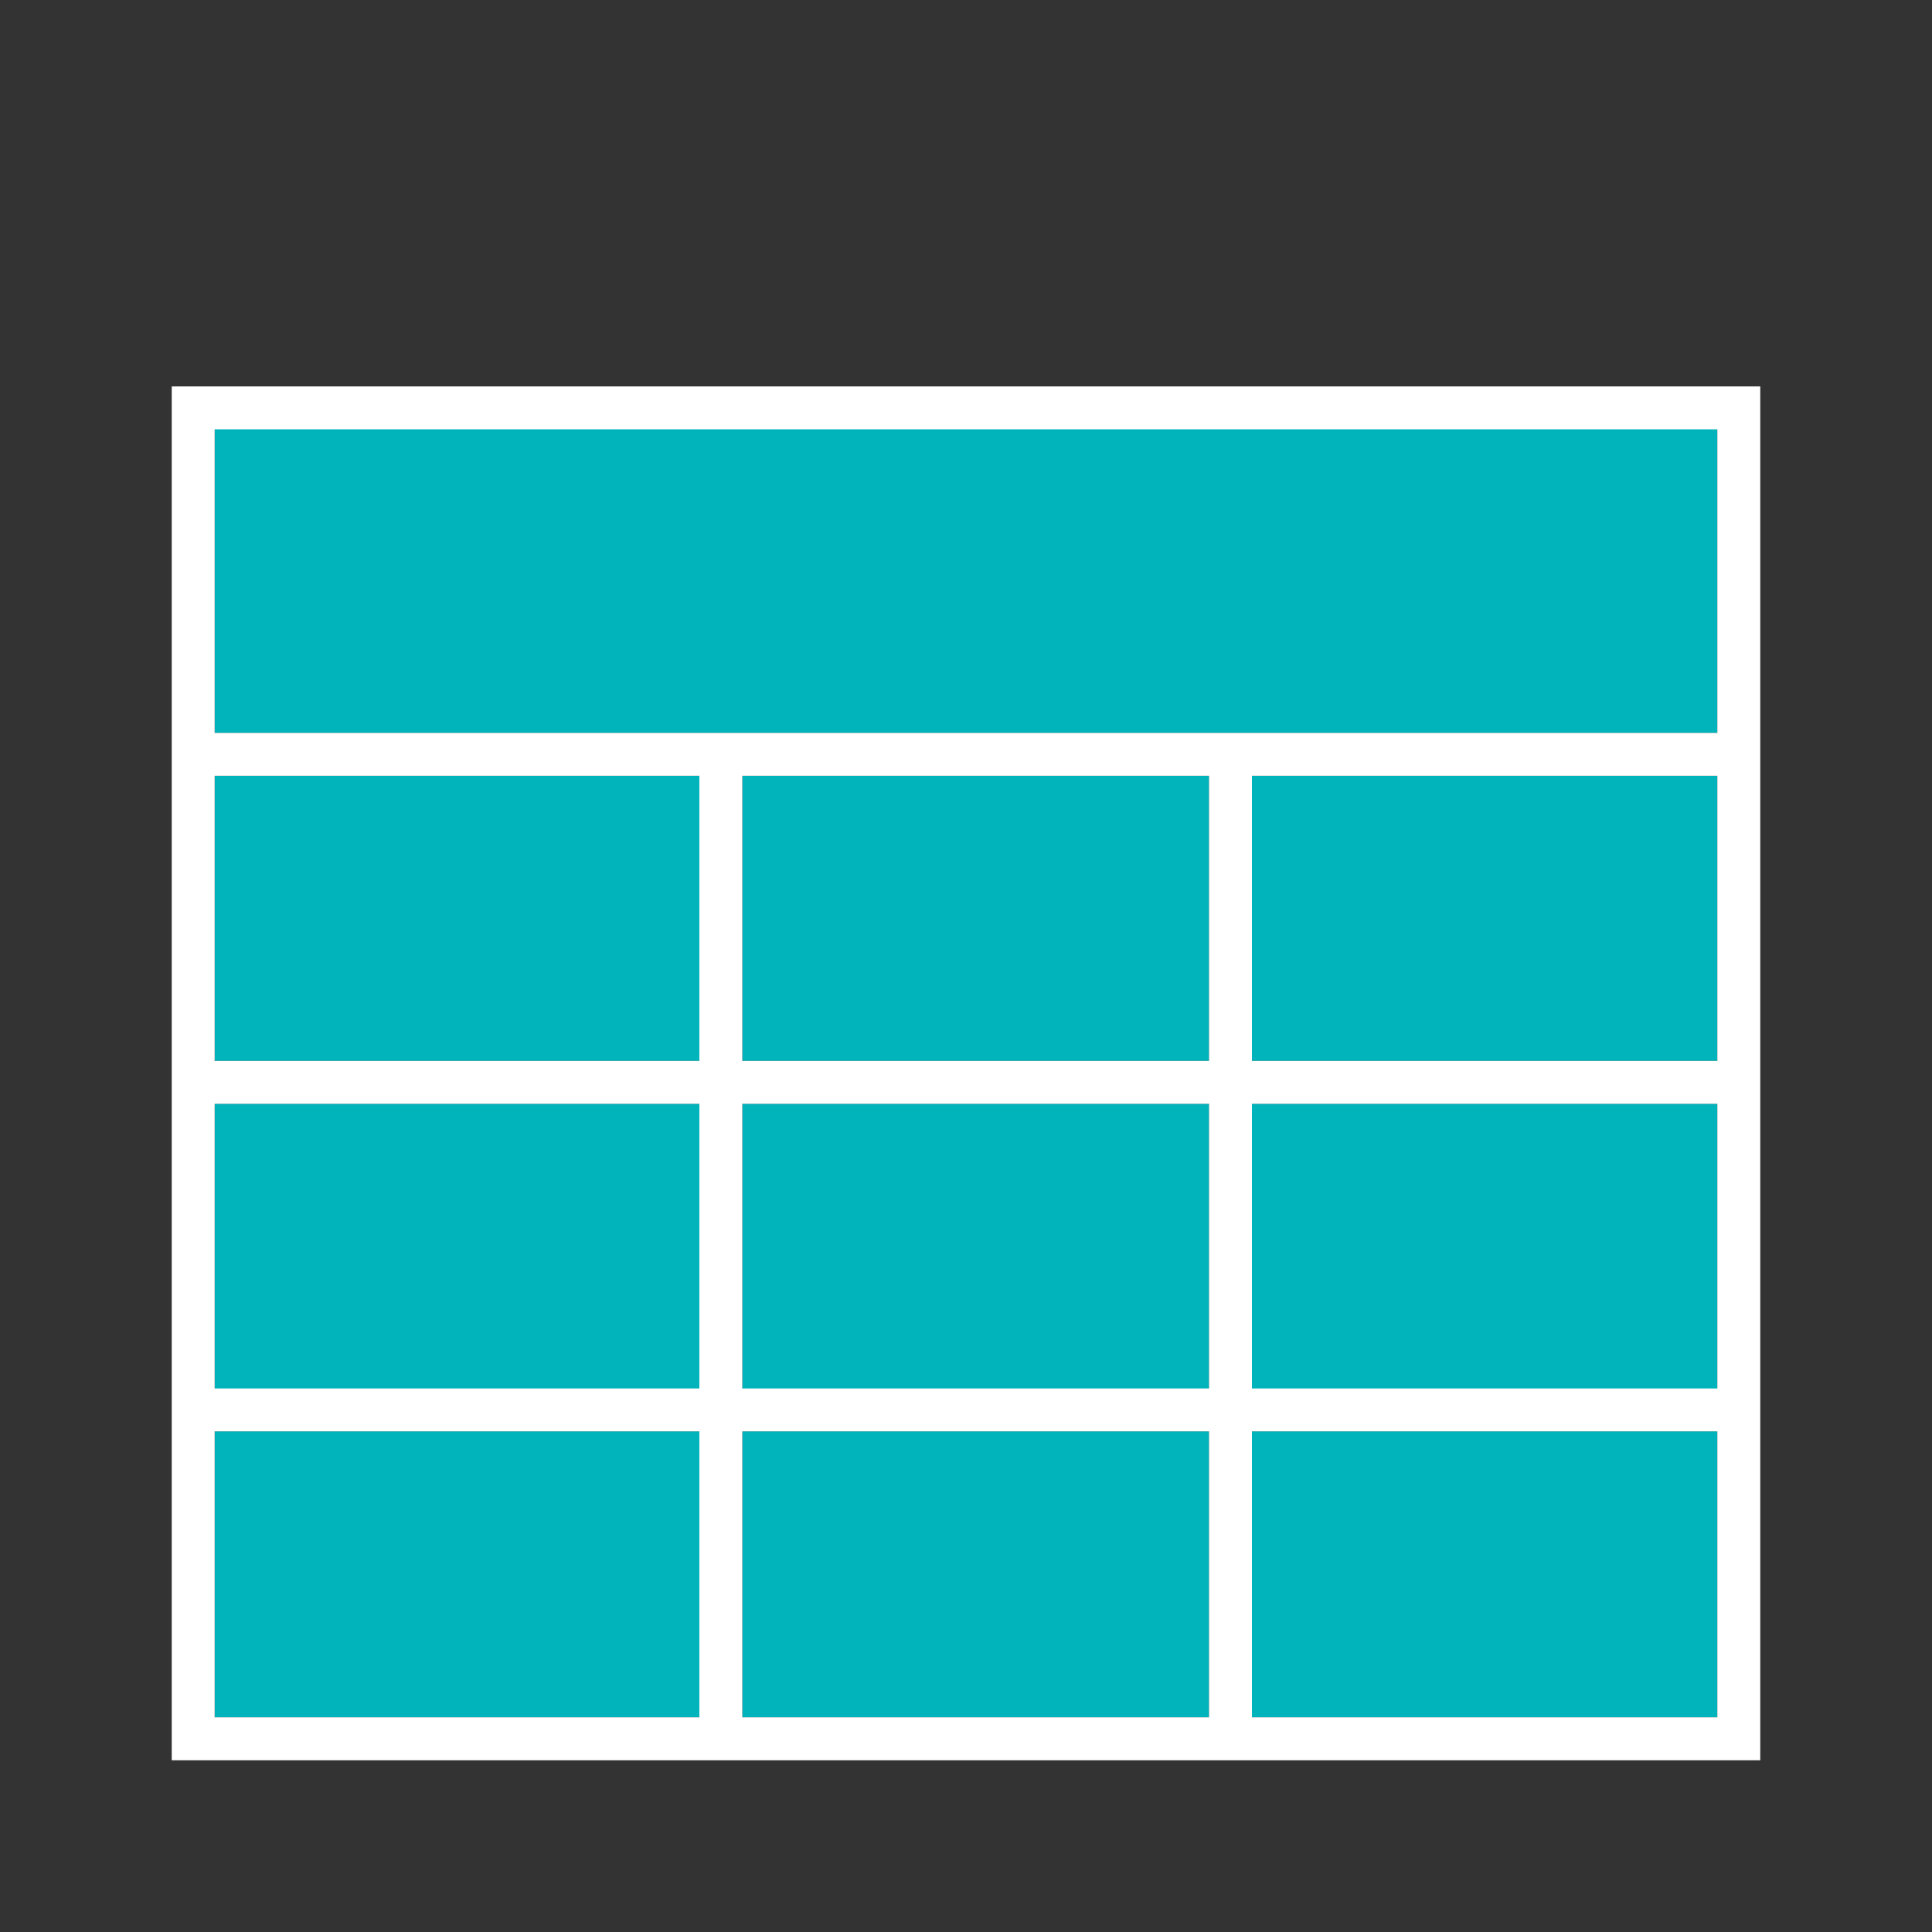
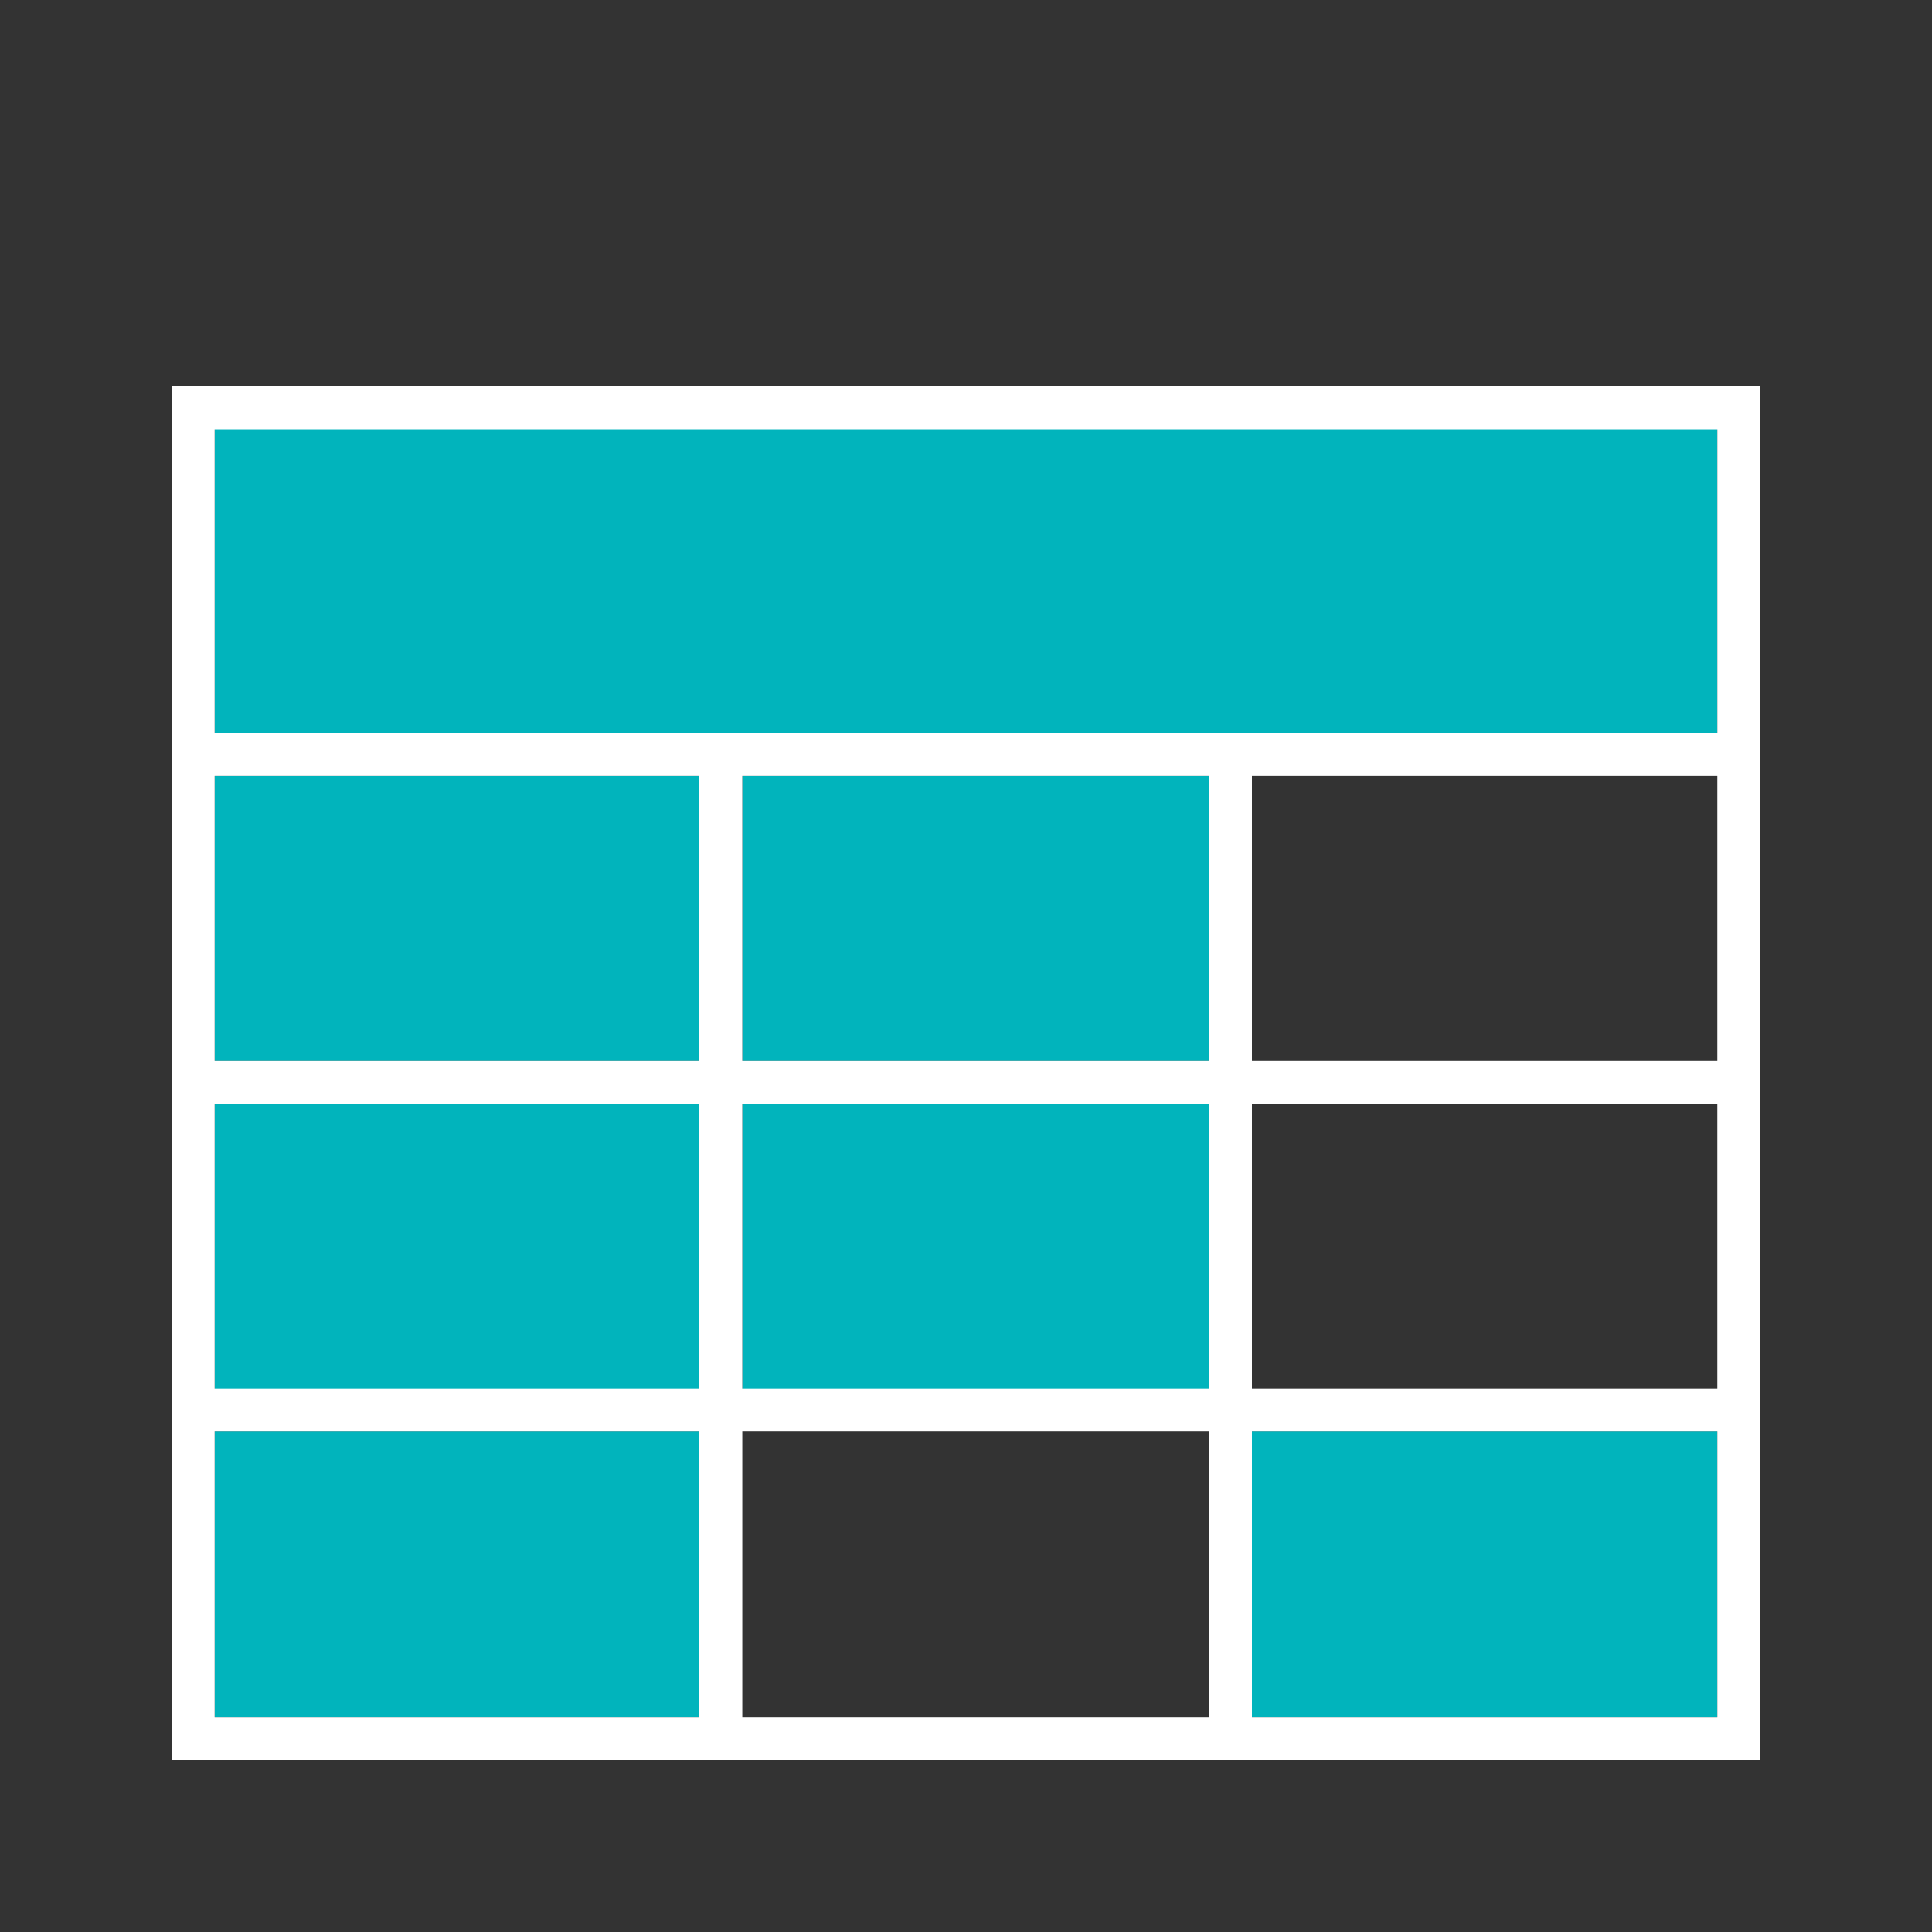
<svg xmlns="http://www.w3.org/2000/svg" id="Layer_1" data-name="Layer 1" viewBox="0 0 45 45">
  <rect x="0" y="0" width="45" height="45" fill="#333333" stroke="none" />
  <defs>
    <style>.cls-1{fill:#01b4bc;}.cls-2{fill:#fff;}</style>
  </defs>
  <title>icon_ipad-keynote-tables_color4</title>
-   <rect class="cls-1" x="17.29" y="33.34" width="10.87" height="6.66" />
  <rect class="cls-1" x="29.16" y="33.34" width="10.84" height="6.66" />
  <rect class="cls-1" x="5" y="33.34" width="11.29" height="6.66" />
-   <rect class="cls-1" x="29.16" y="18.07" width="10.84" height="6.64" />
-   <rect class="cls-1" x="29.16" y="25.71" width="10.84" height="6.64" />
  <rect class="cls-1" x="5" y="25.71" width="11.29" height="6.64" />
  <rect class="cls-1" x="17.29" y="25.71" width="10.87" height="6.64" />
  <rect class="cls-1" x="17.29" y="18.07" width="10.87" height="6.64" />
  <rect class="cls-1" x="5" y="18.07" width="11.29" height="6.64" />
  <rect class="cls-1" x="5" y="9.98" width="35" height="7.09" />
  <path class="cls-2" d="M4,41H41V9H4ZM5,18.07H16.29v6.64H5Zm35-1H5V10H40ZM28.16,24.71H17.29V18.07H28.16Zm0,7.63H17.29V25.71H28.16ZM5,25.71H16.29v6.63H5Zm0,7.63H16.29V40H5Zm12.29,0H28.16V40H17.29Zm11.87,0H40V40H29.16Zm10.84-1H29.16V25.71H40Zm0-7.63H29.16V18.07H40Z" />
</svg>